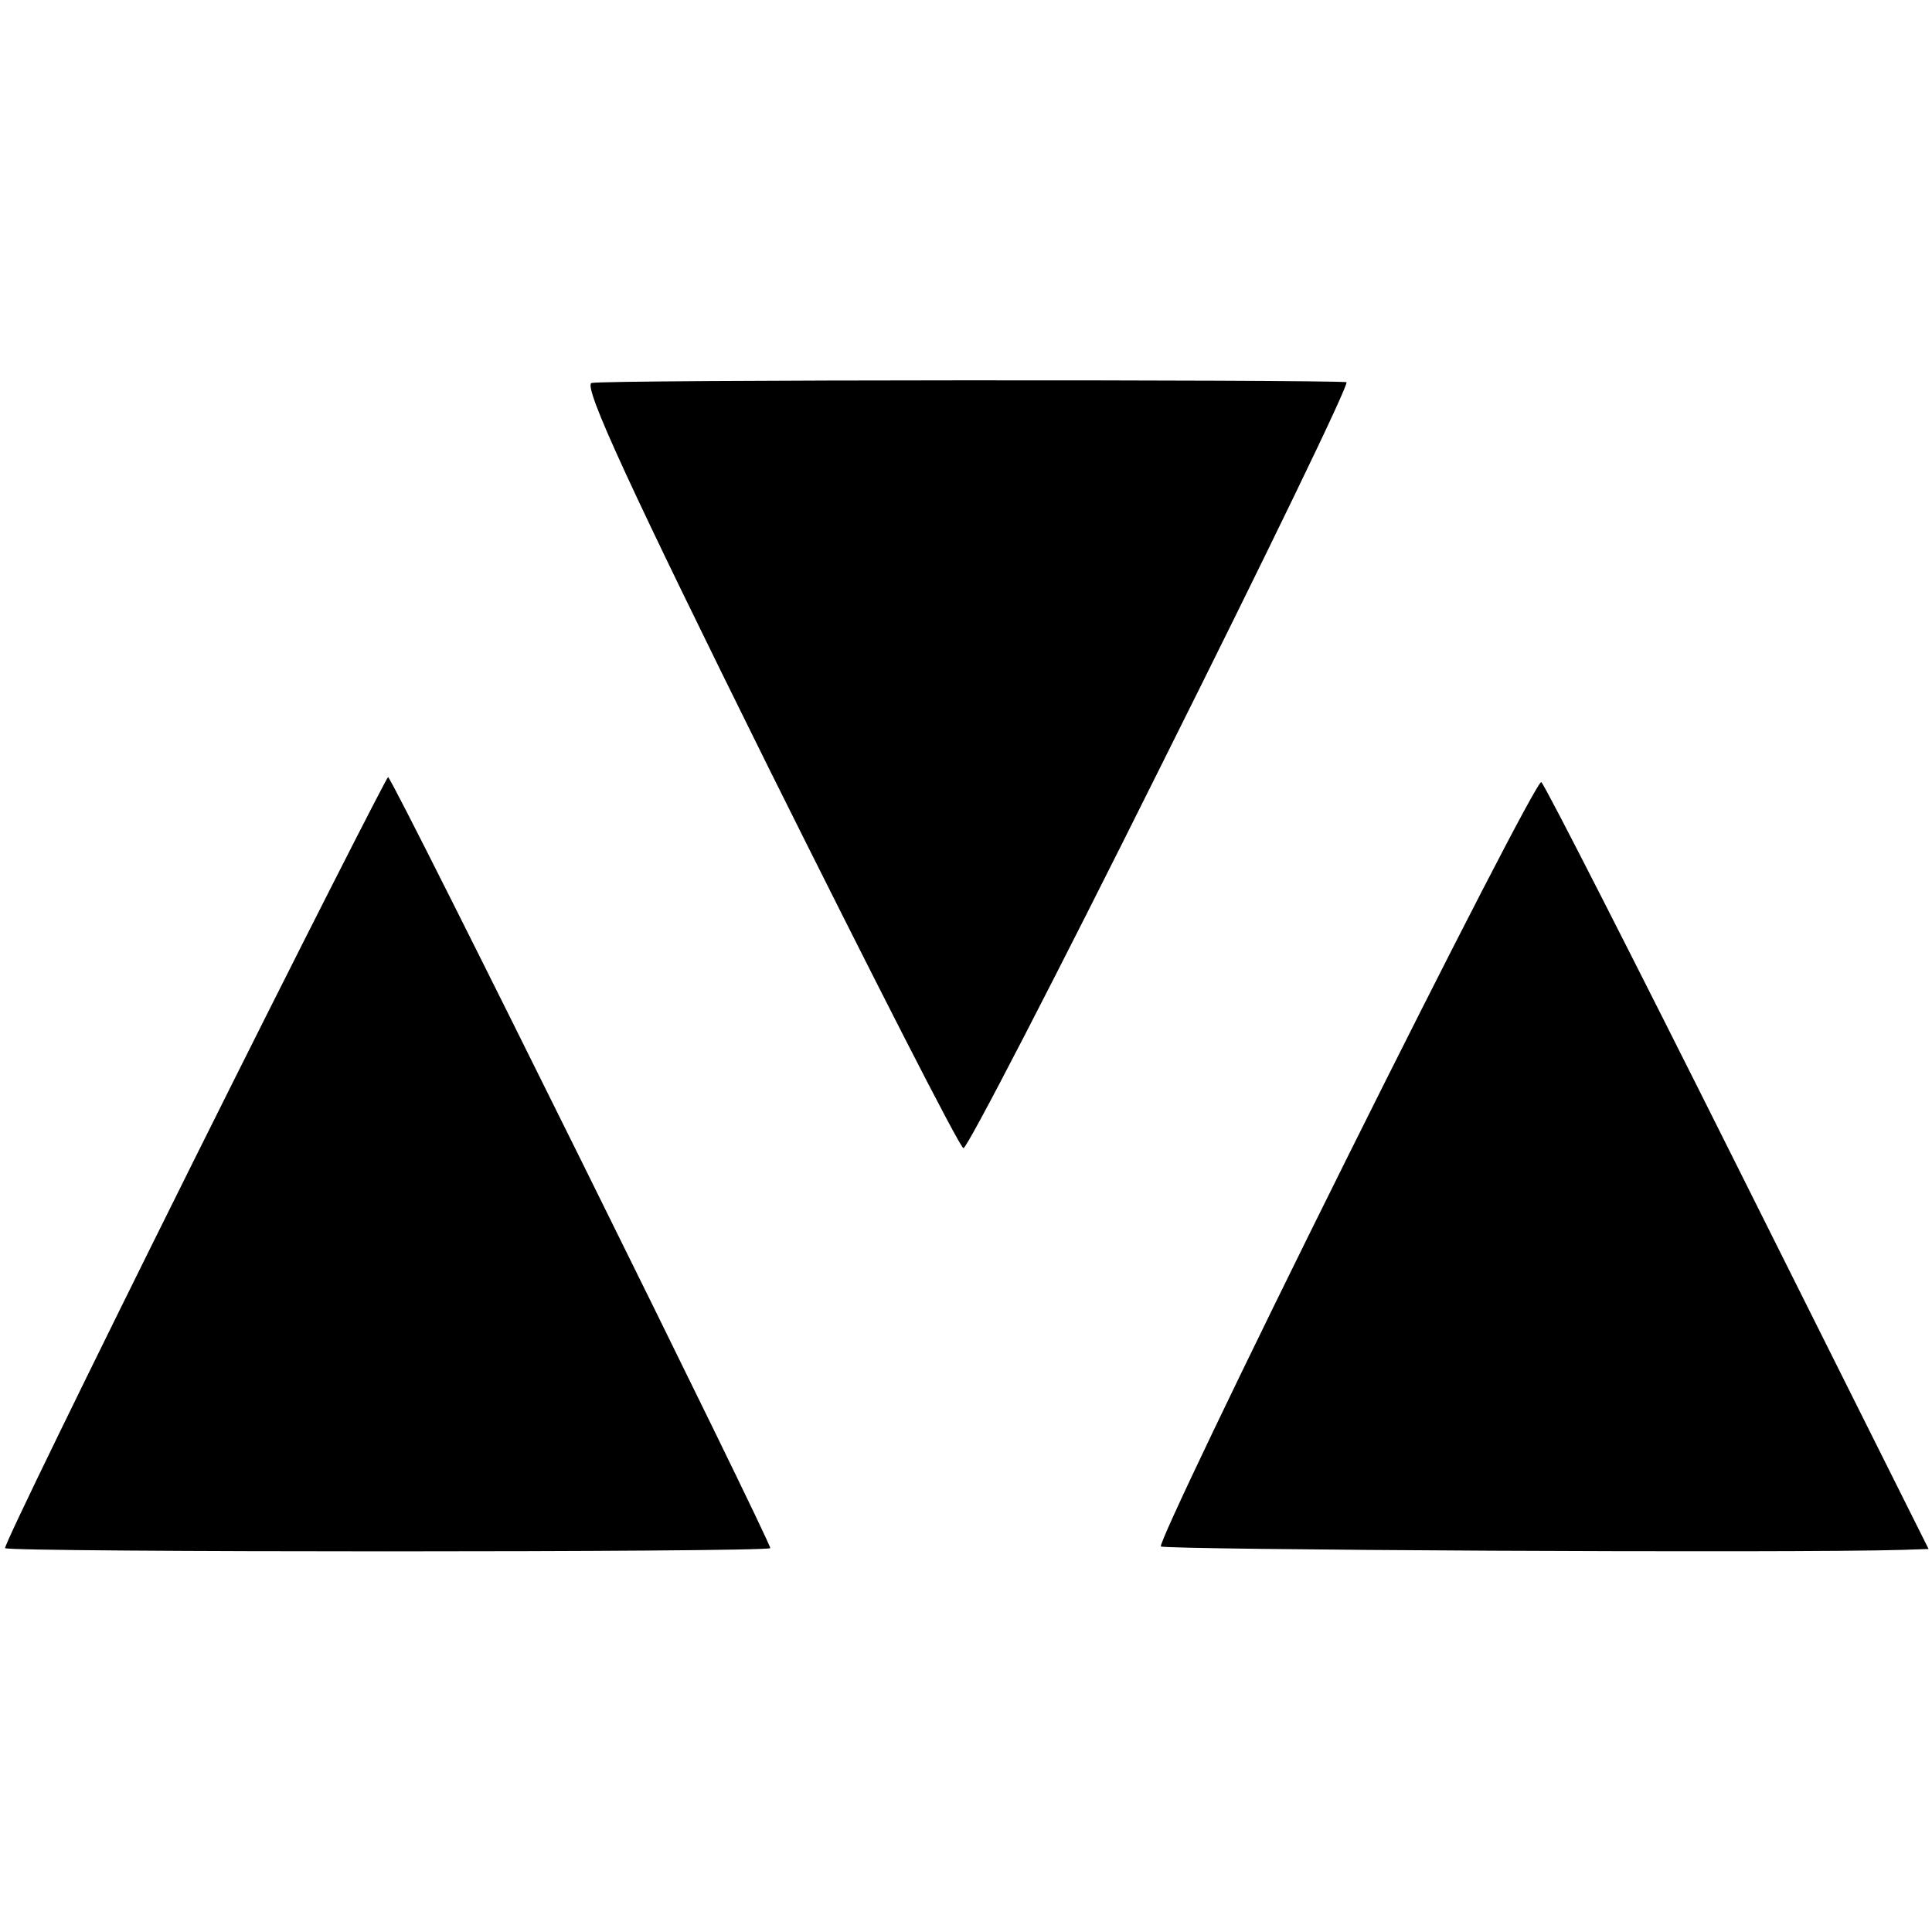
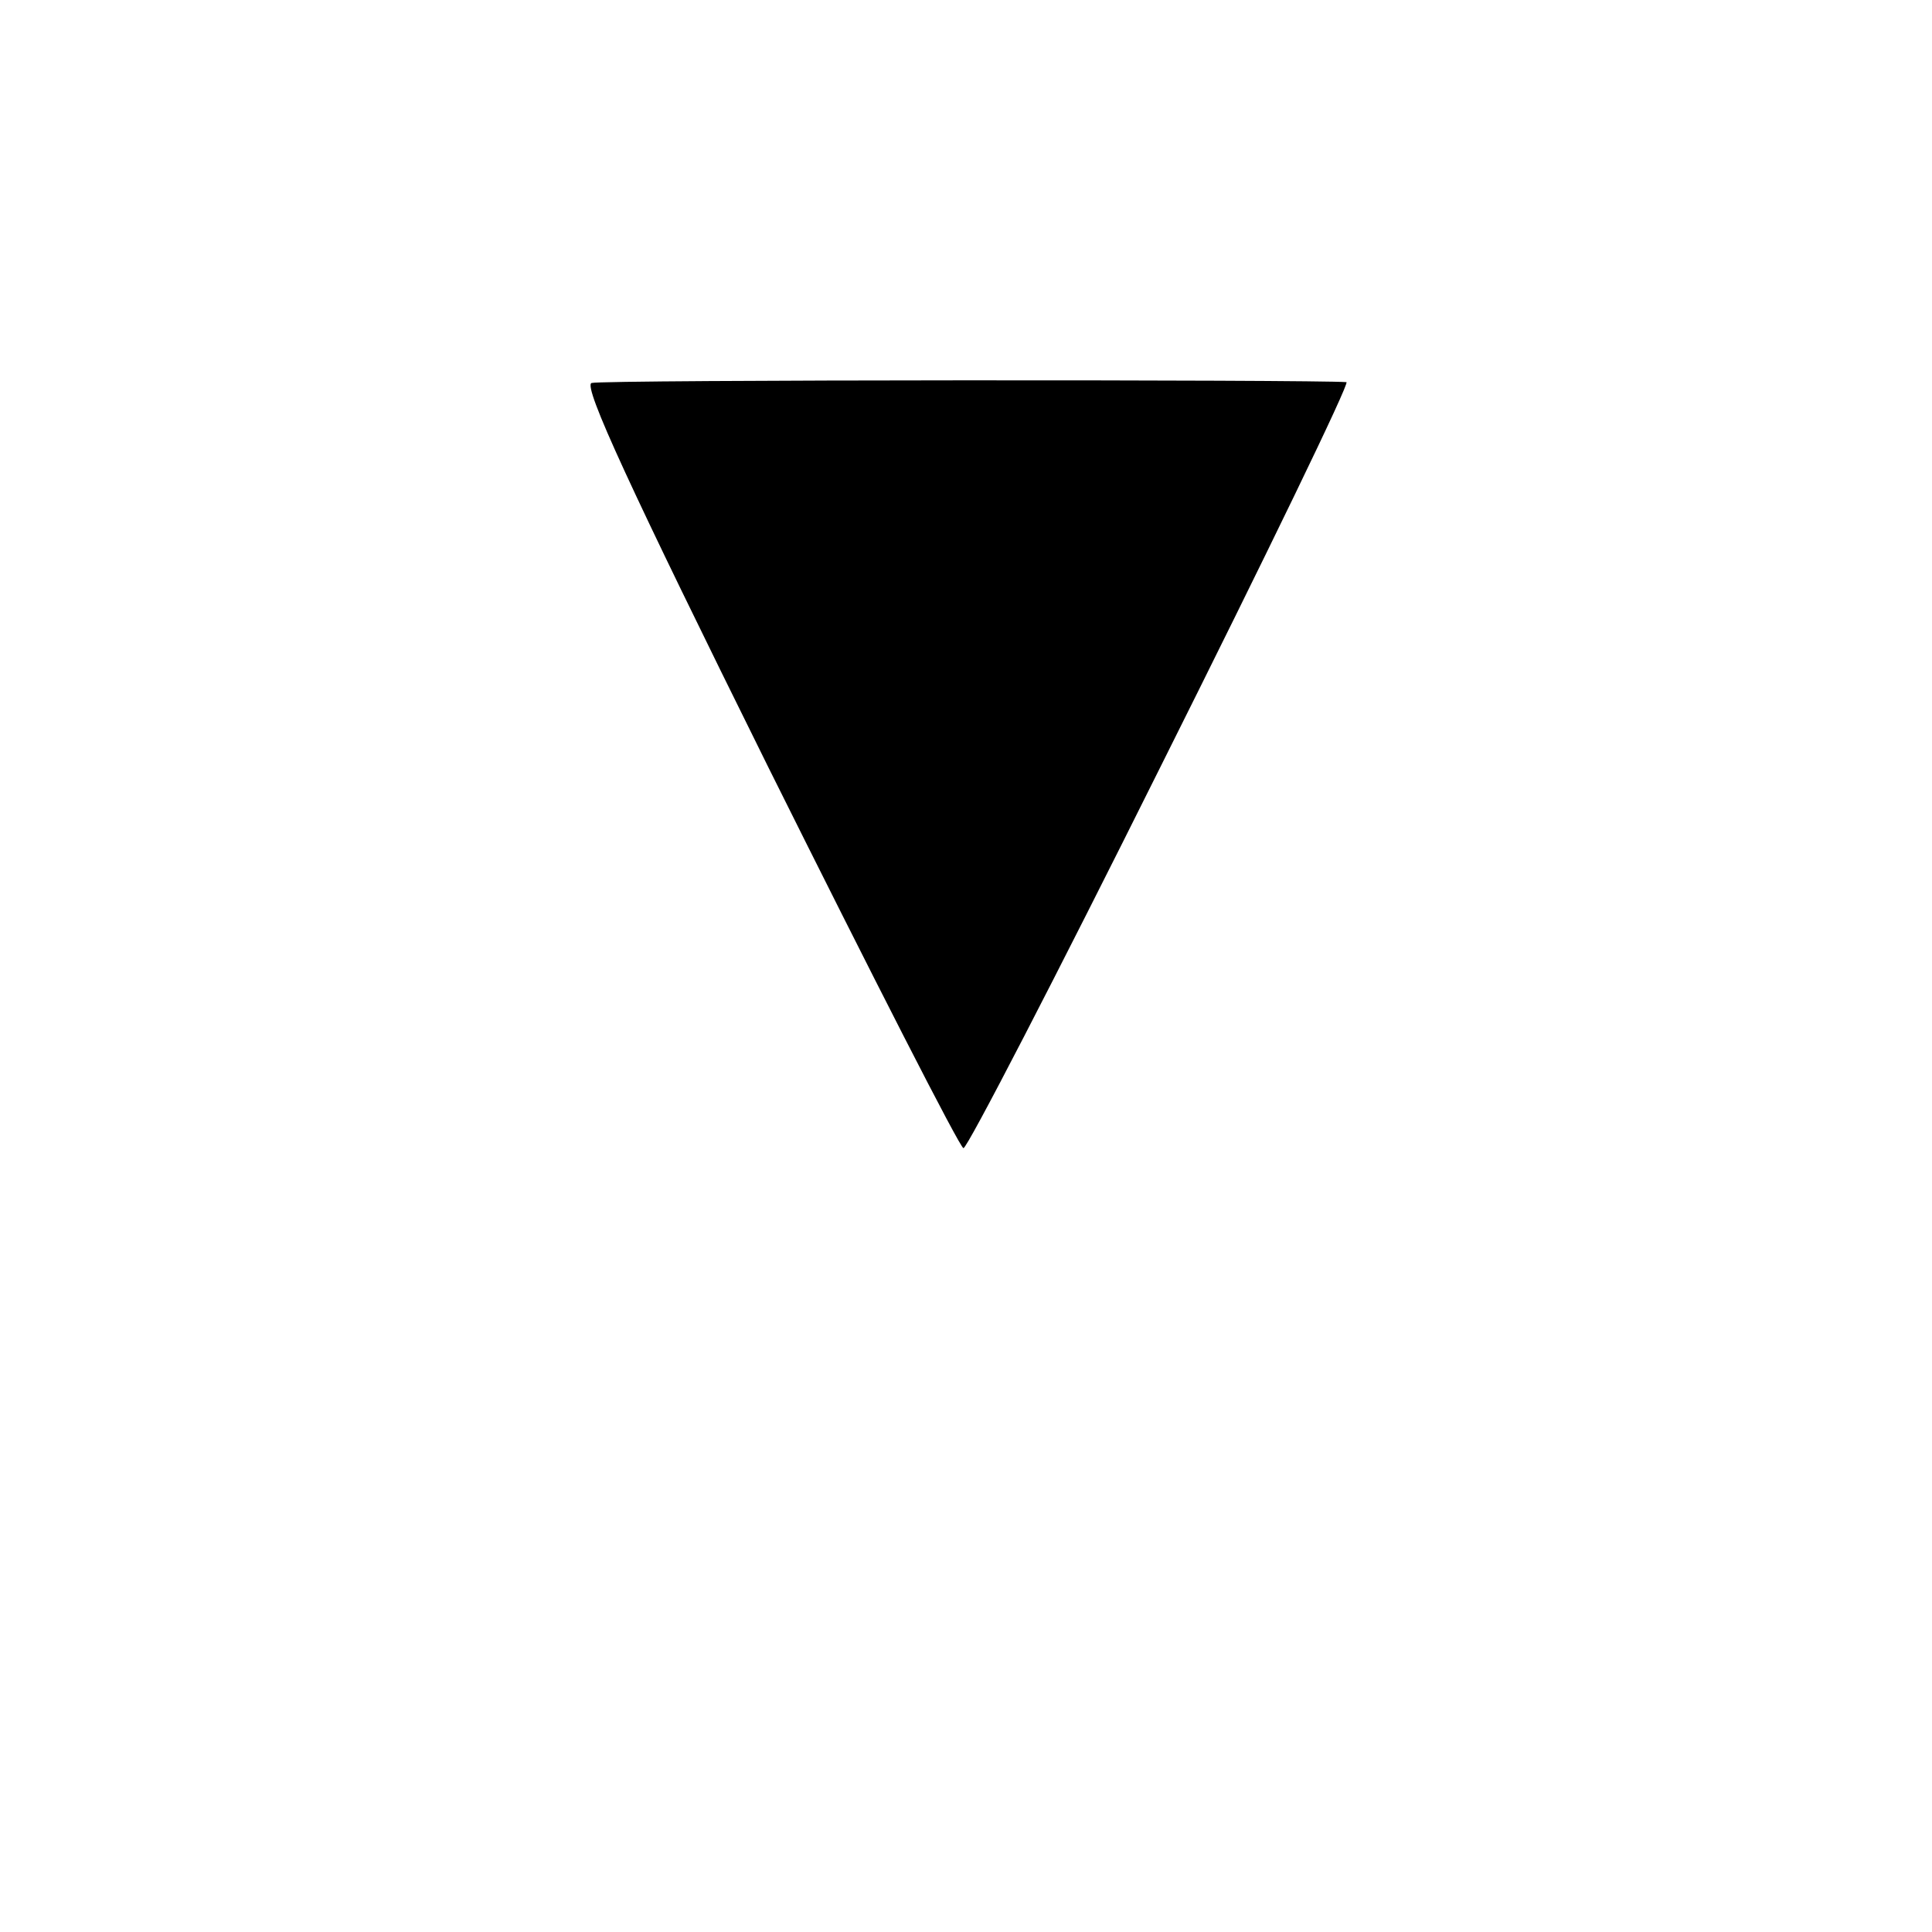
<svg xmlns="http://www.w3.org/2000/svg" version="1.0" width="227pt" height="227pt" viewBox="0 0 227 227" preserveAspectRatio="xMidYMid meet">
  <g transform="translate(0,227) scale(0.1,-0.1)" fill="#000000" stroke="none">
    <path d="M695 1820 c-10 -4 46 -125 208 -452 122 -245 225 -447 229 -447 4 -1 109 202 232 449 124 248 222 450 218 451 -35 3 -876 3 -887 -1z" />
-     <path d="M228 907 c-124 -249 -224 -454 -222 -456 5 -5 893 -5 899 0 3 3 -438 894 -449 906 -1 1 -104 -201 -228 -450z" />
-     <path d="M1582 908 c-123 -247 -221 -452 -218 -455 4 -4 742 -8 872 -4 l30 1 -224 448 c-123 246 -227 450 -231 453 -3 4 -106 -196 -229 -443z" />
  </g>
</svg>